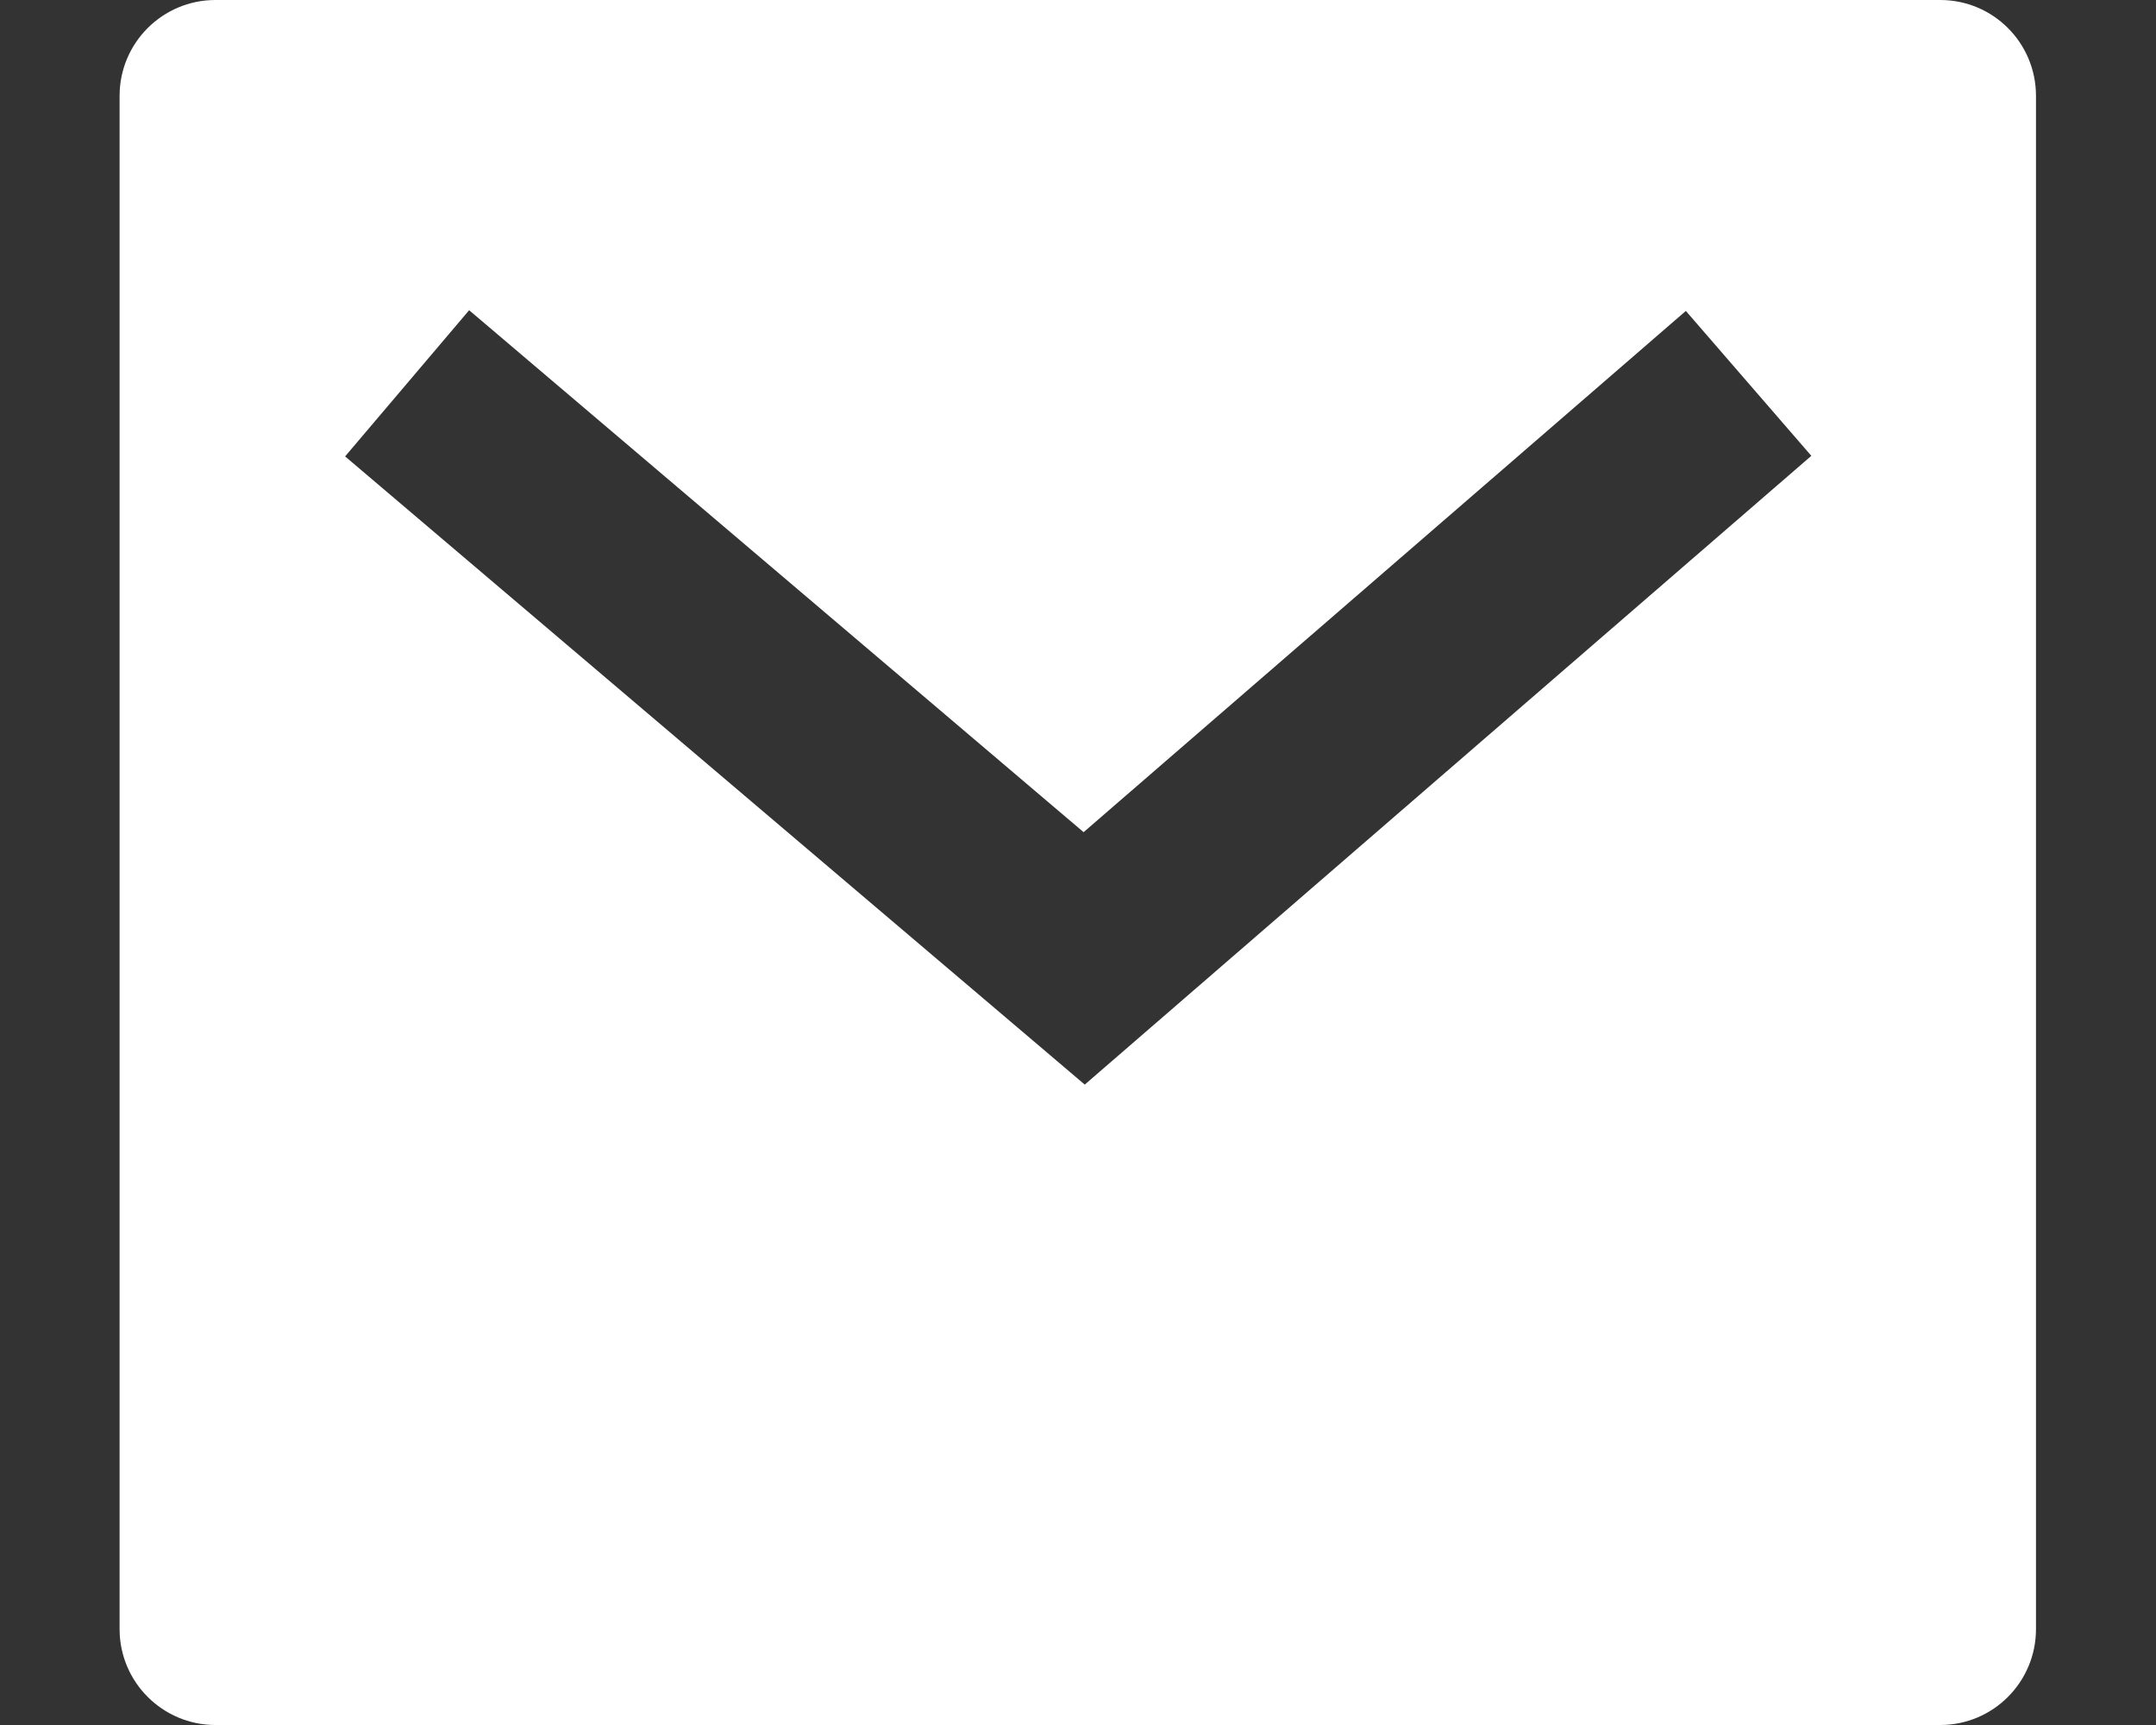
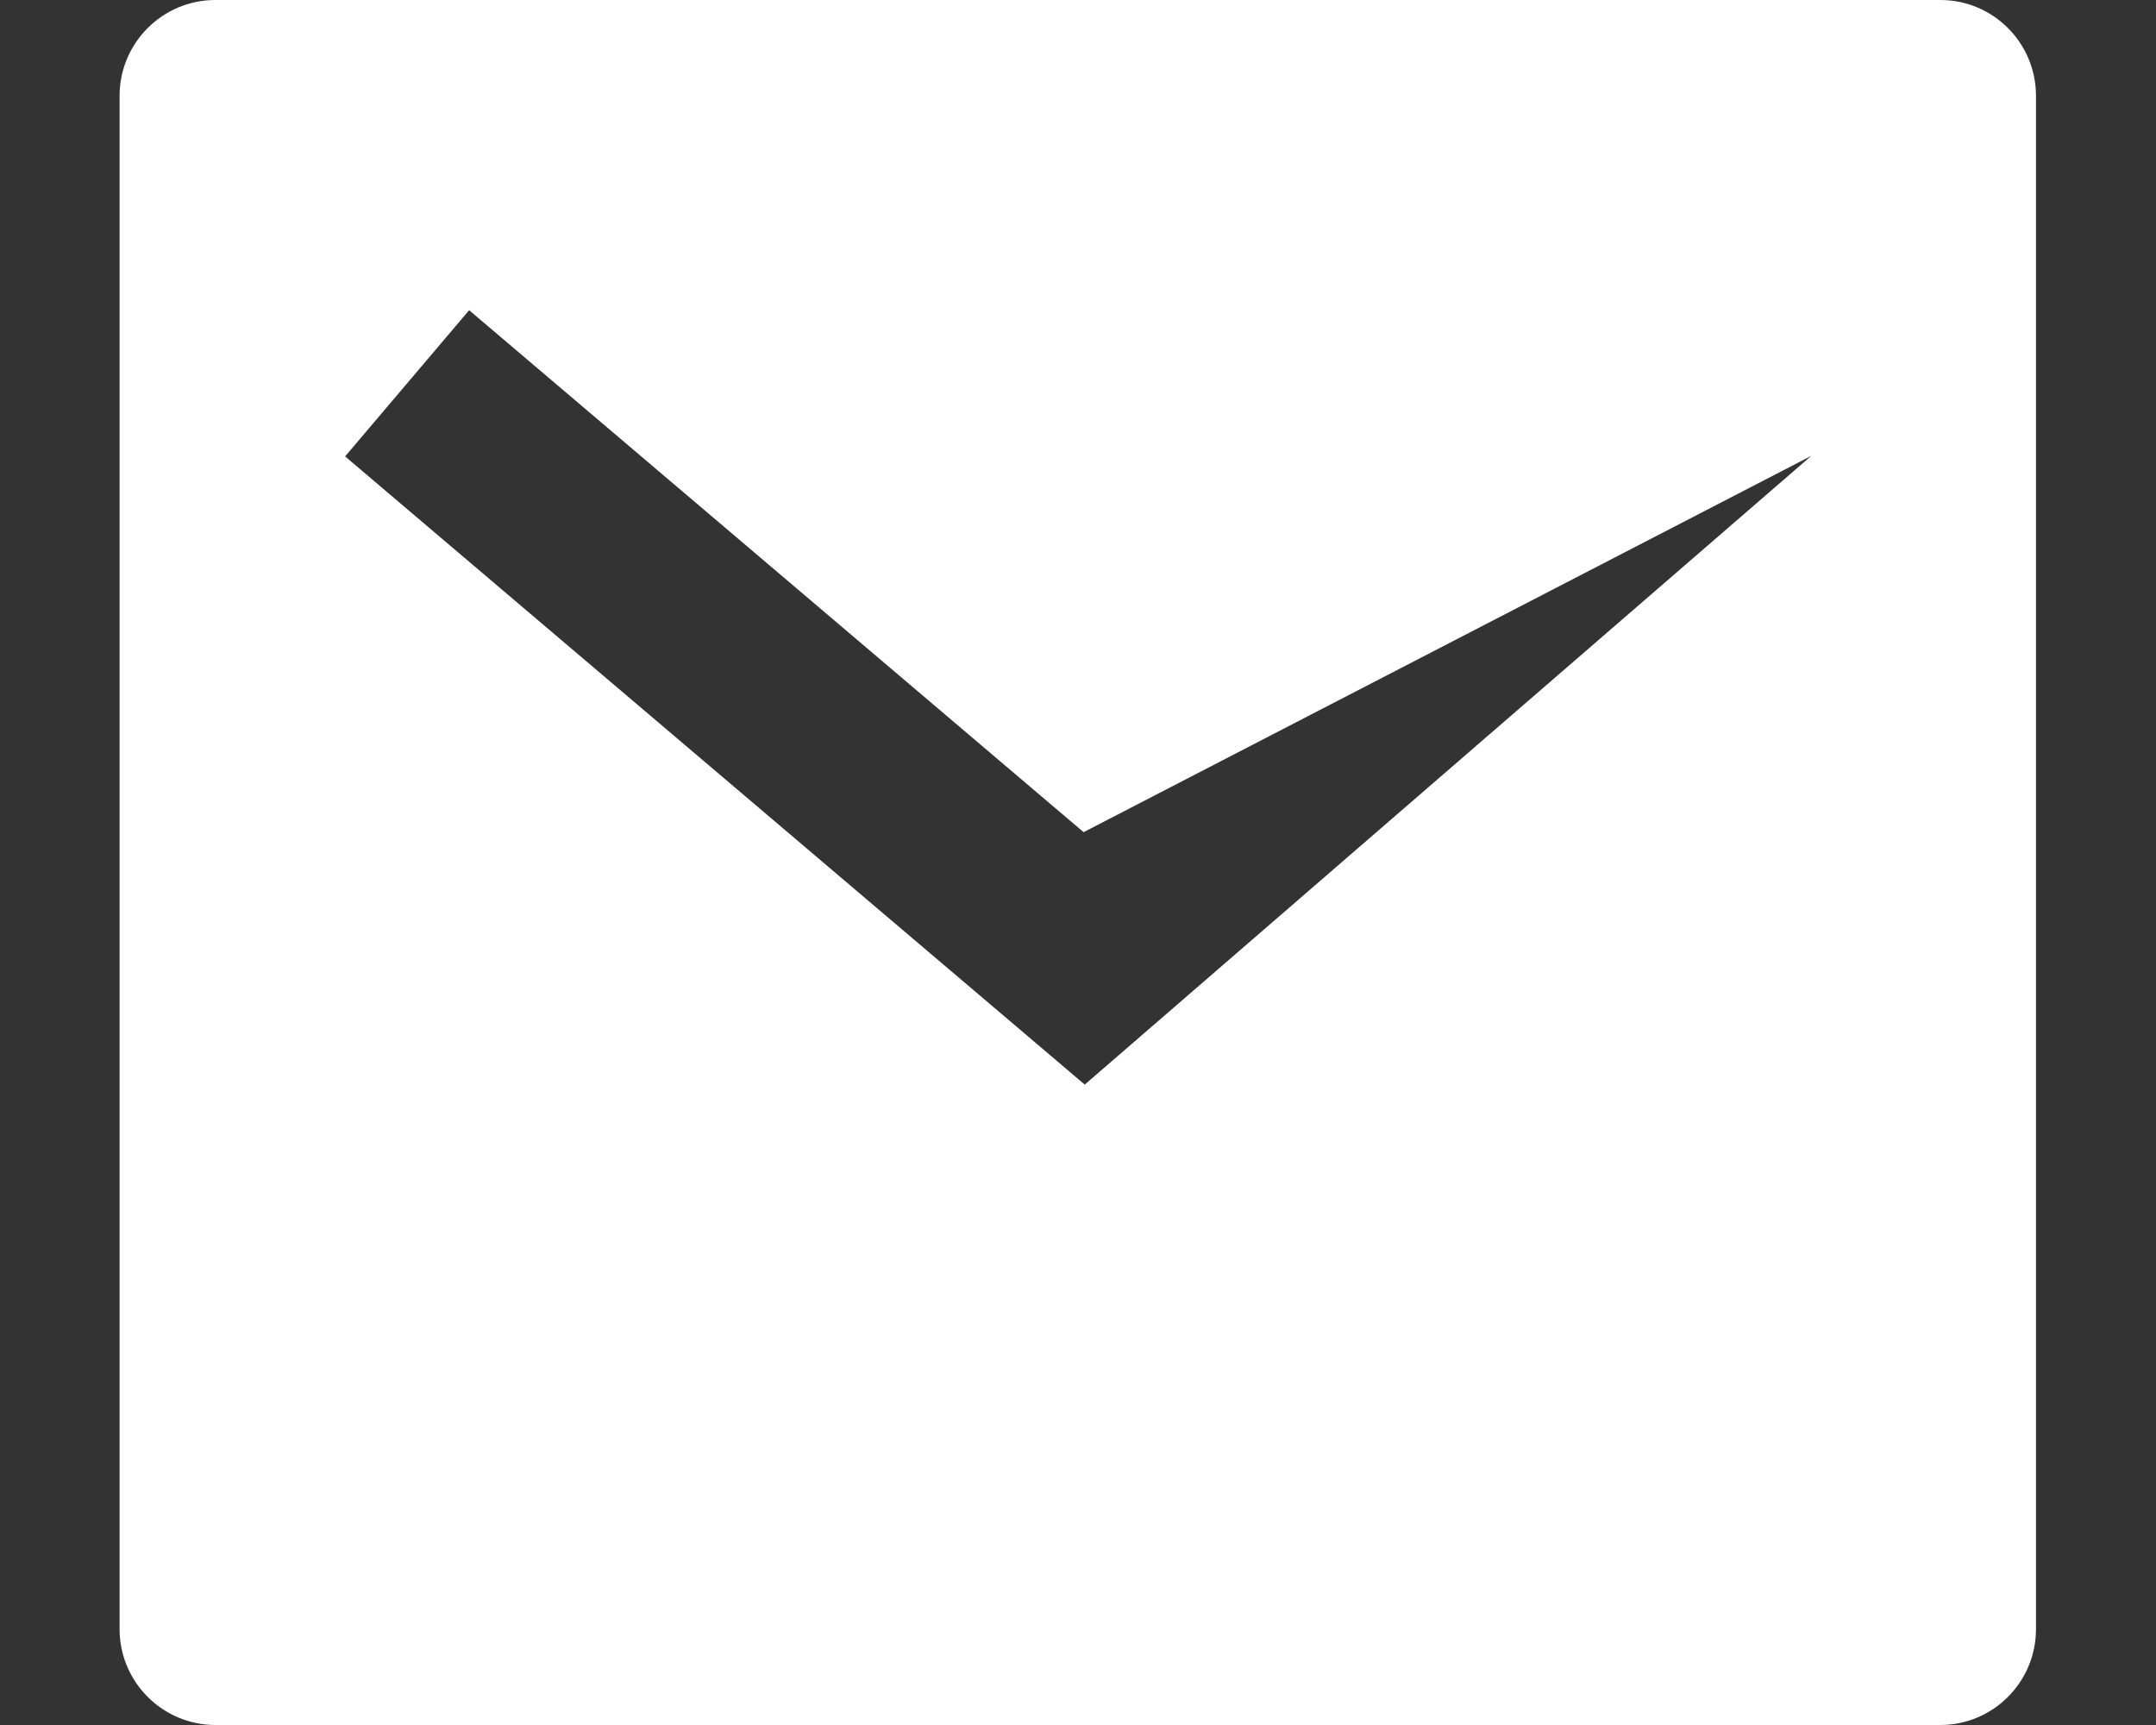
<svg xmlns="http://www.w3.org/2000/svg" width="15" height="12" viewBox="0 0 15 12" fill="none">
  <rect x="0" y="0" width="15" height="12" fill="#333333" stroke="none" />
-   <path d="M1.499 0H13.499C13.867 0 14.165 0.298 14.165 0.667V11.333C14.165 11.701 13.867 12 13.499 12H1.499C1.131 12 0.832 11.701 0.832 11.333V0.667C0.832 0.298 1.131 0 1.499 0ZM7.539 5.789L3.264 2.158L2.401 3.175L7.547 7.545L12.602 3.171L11.729 2.163L7.539 5.789Z" fill="white" />
+   <path d="M1.499 0H13.499C13.867 0 14.165 0.298 14.165 0.667V11.333C14.165 11.701 13.867 12 13.499 12H1.499C1.131 12 0.832 11.701 0.832 11.333V0.667C0.832 0.298 1.131 0 1.499 0ZM7.539 5.789L3.264 2.158L2.401 3.175L7.547 7.545L12.602 3.171L7.539 5.789Z" fill="white" />
</svg>